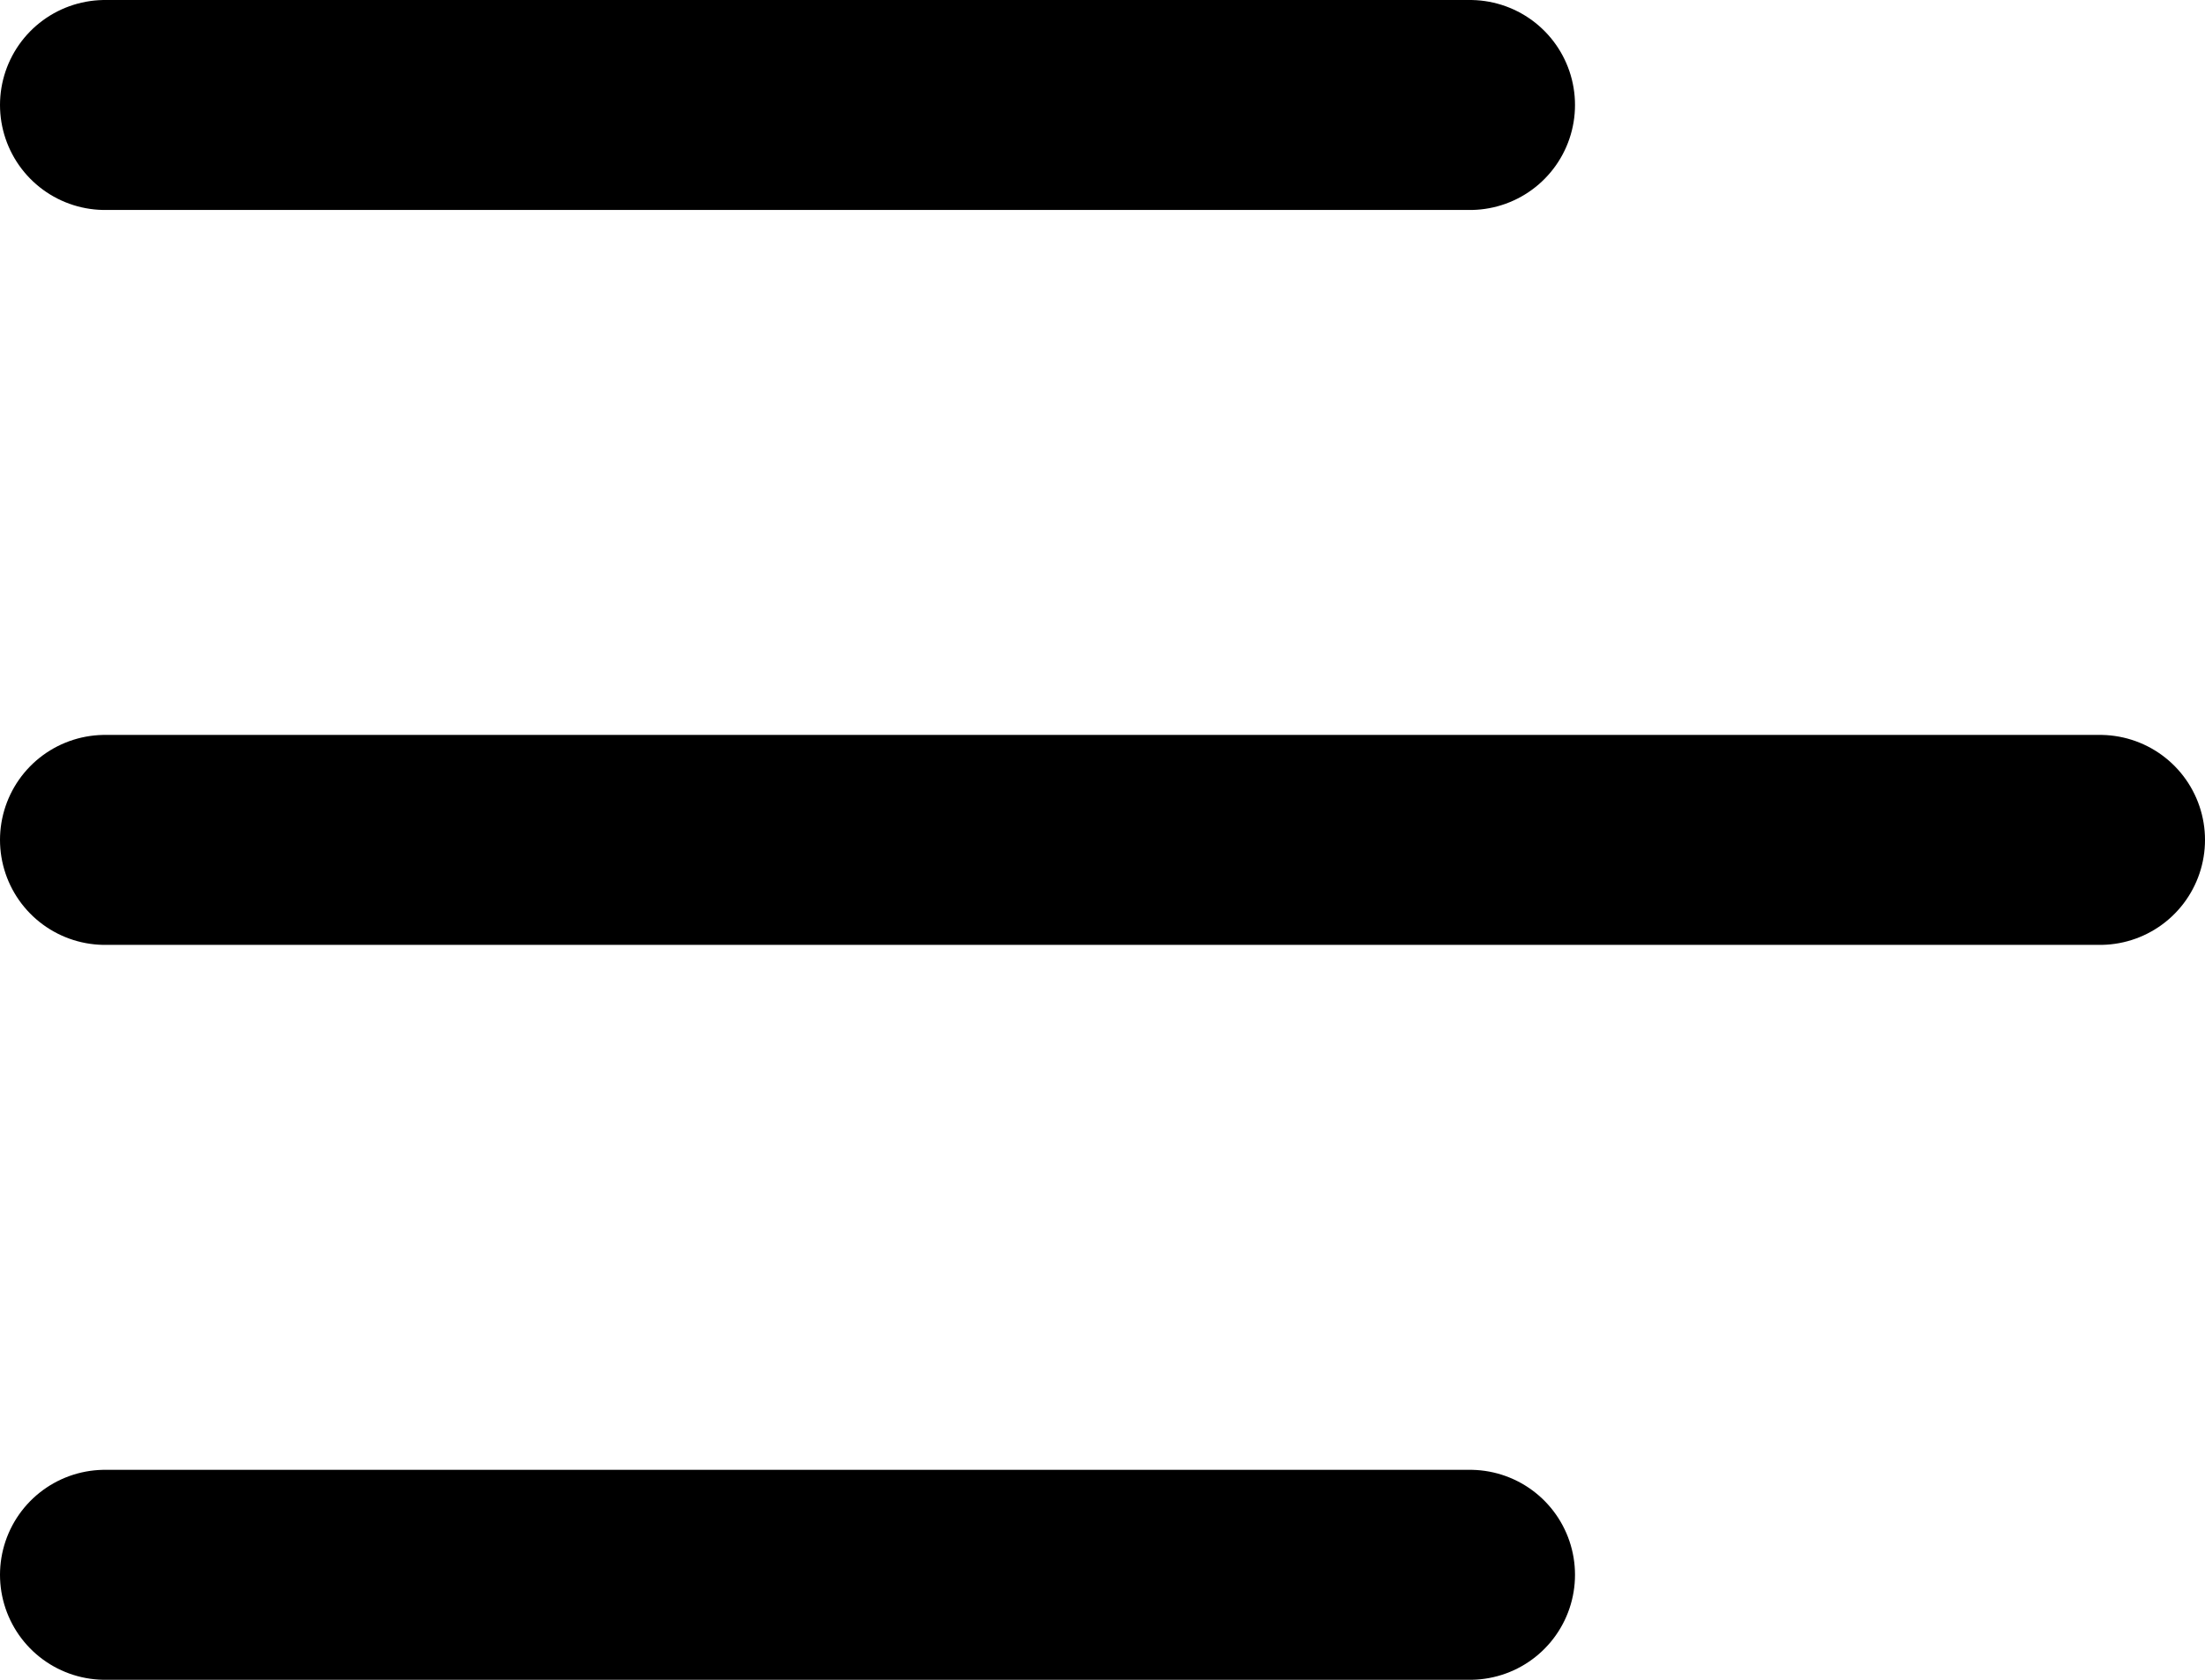
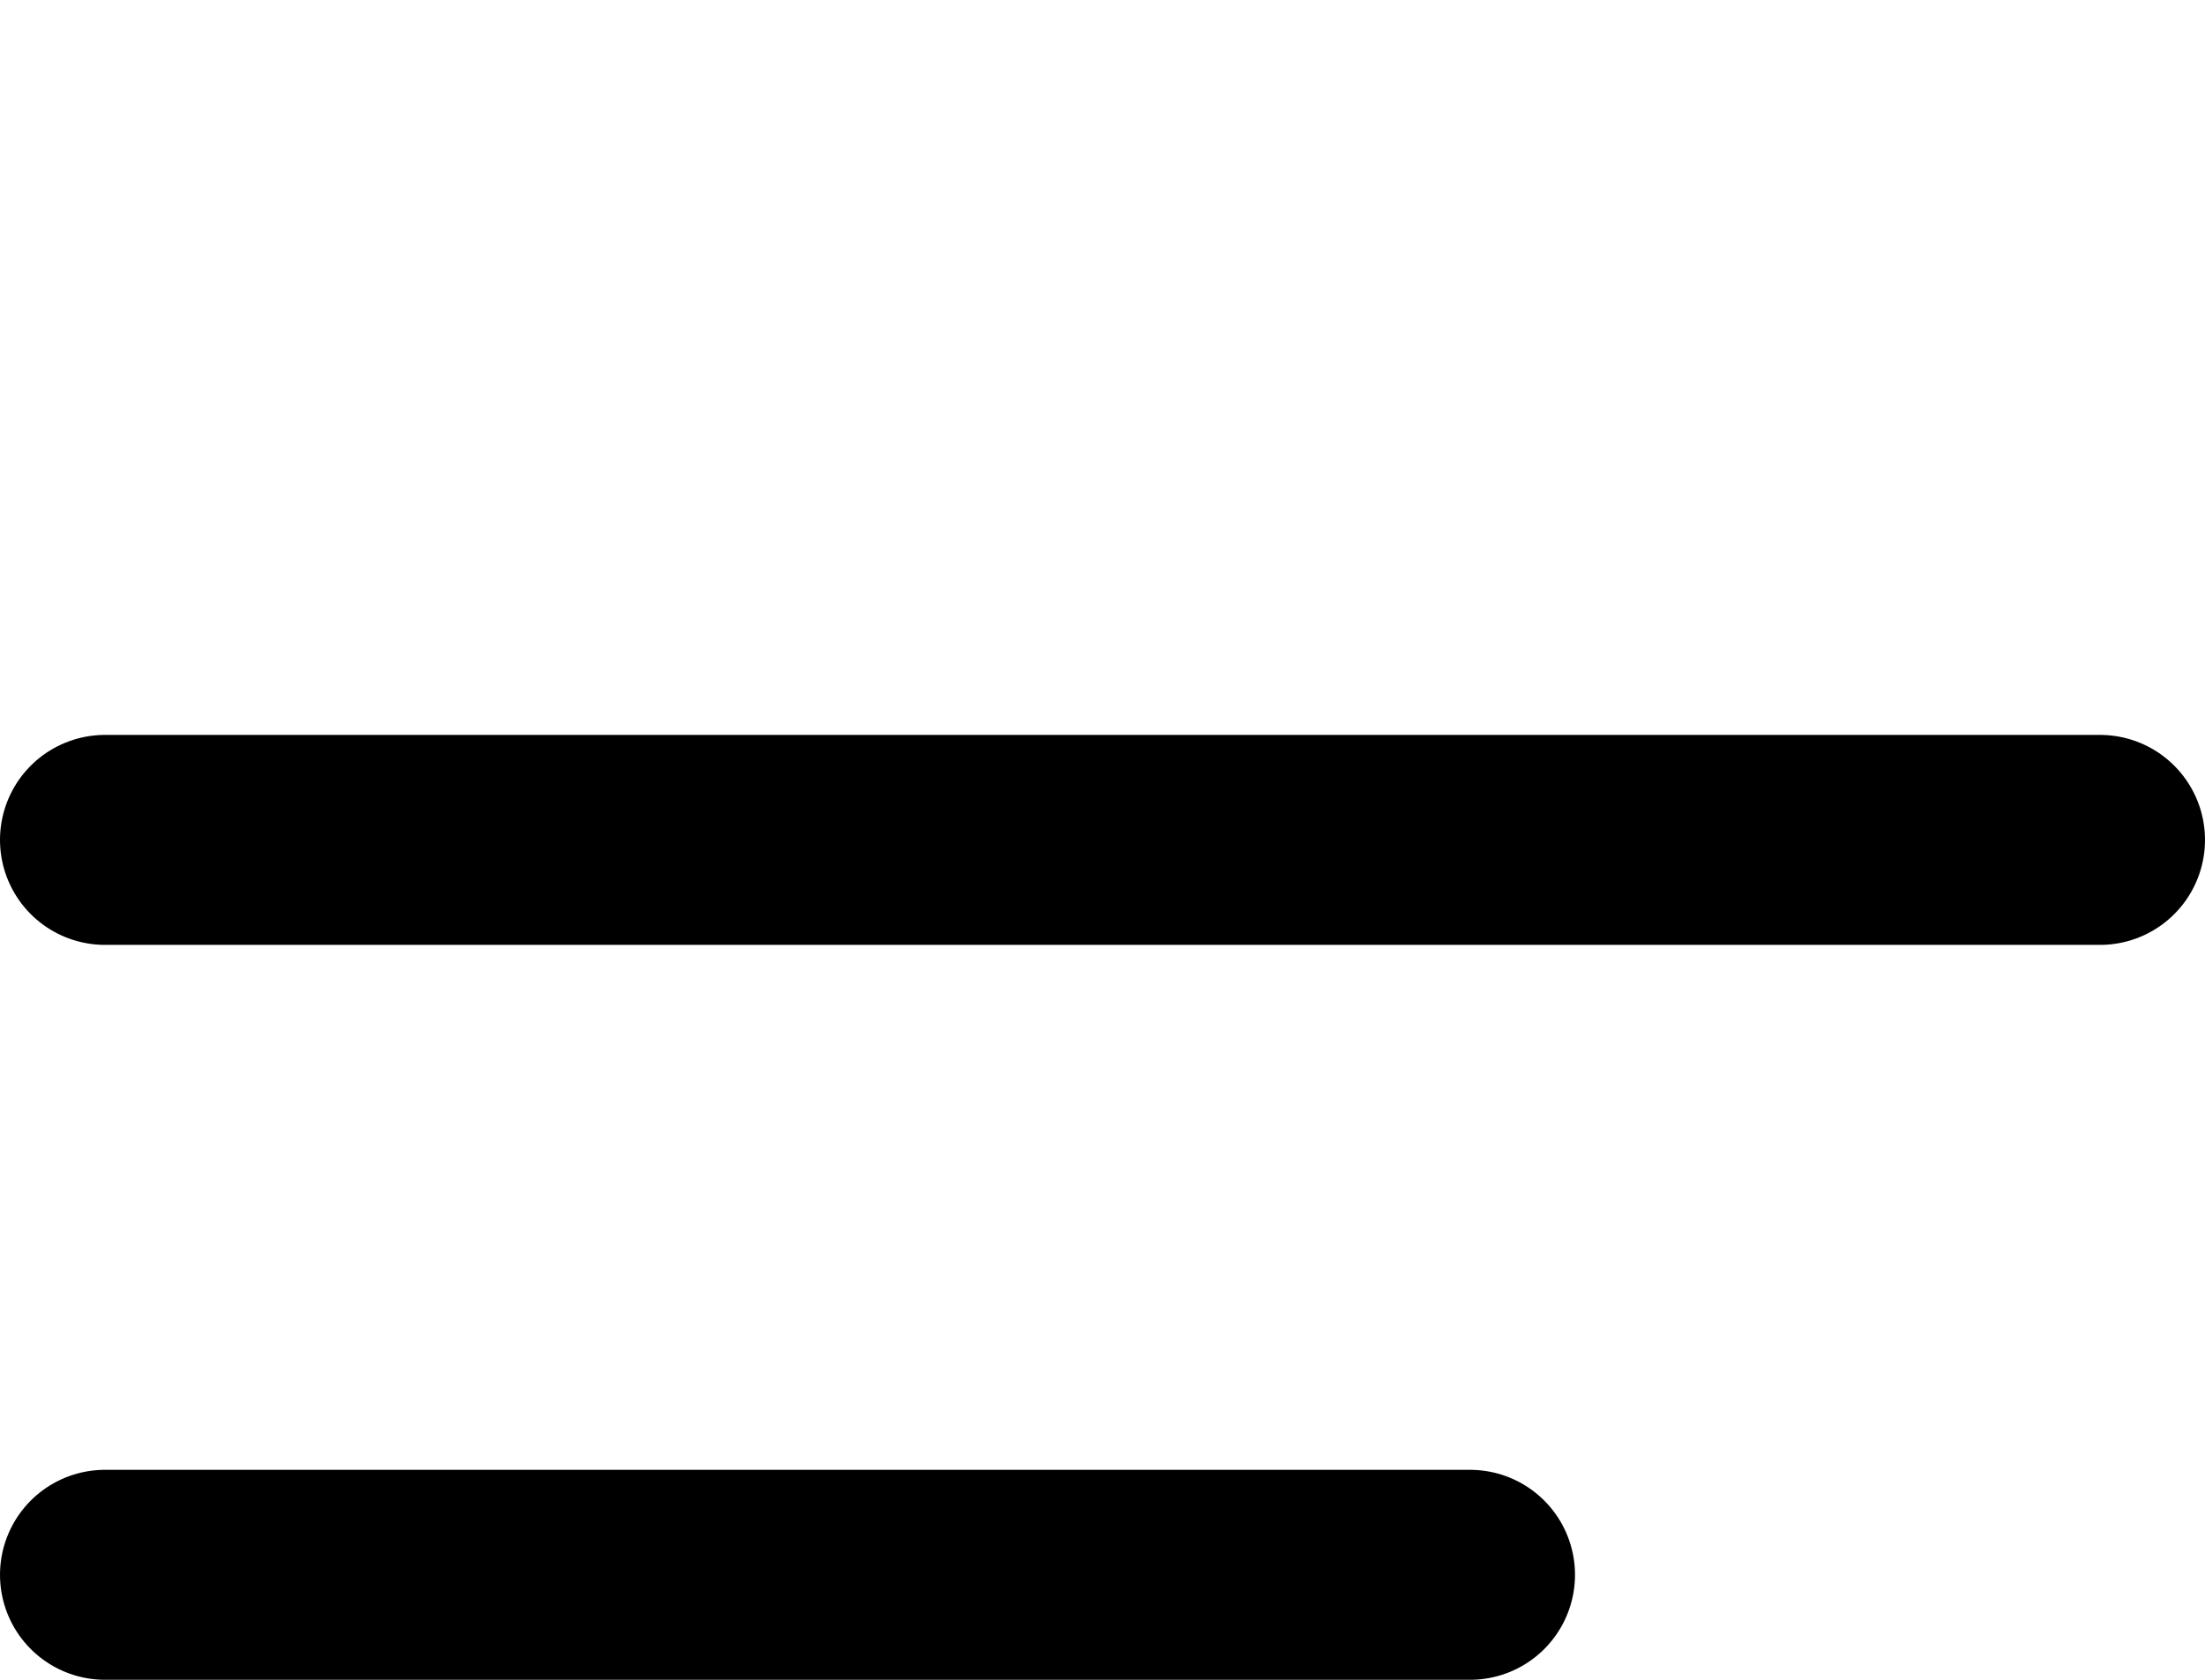
<svg xmlns="http://www.w3.org/2000/svg" width="21" height="16" fill="none">
  <path d="M1 15H14" stroke="black" stroke-width="2" stroke-linecap="round" />
  <path d="M1 8H20" stroke="black" stroke-width="2" stroke-linecap="round" />
-   <path d="M1 1H14" stroke="black" stroke-width="2" stroke-linecap="round" />
</svg>